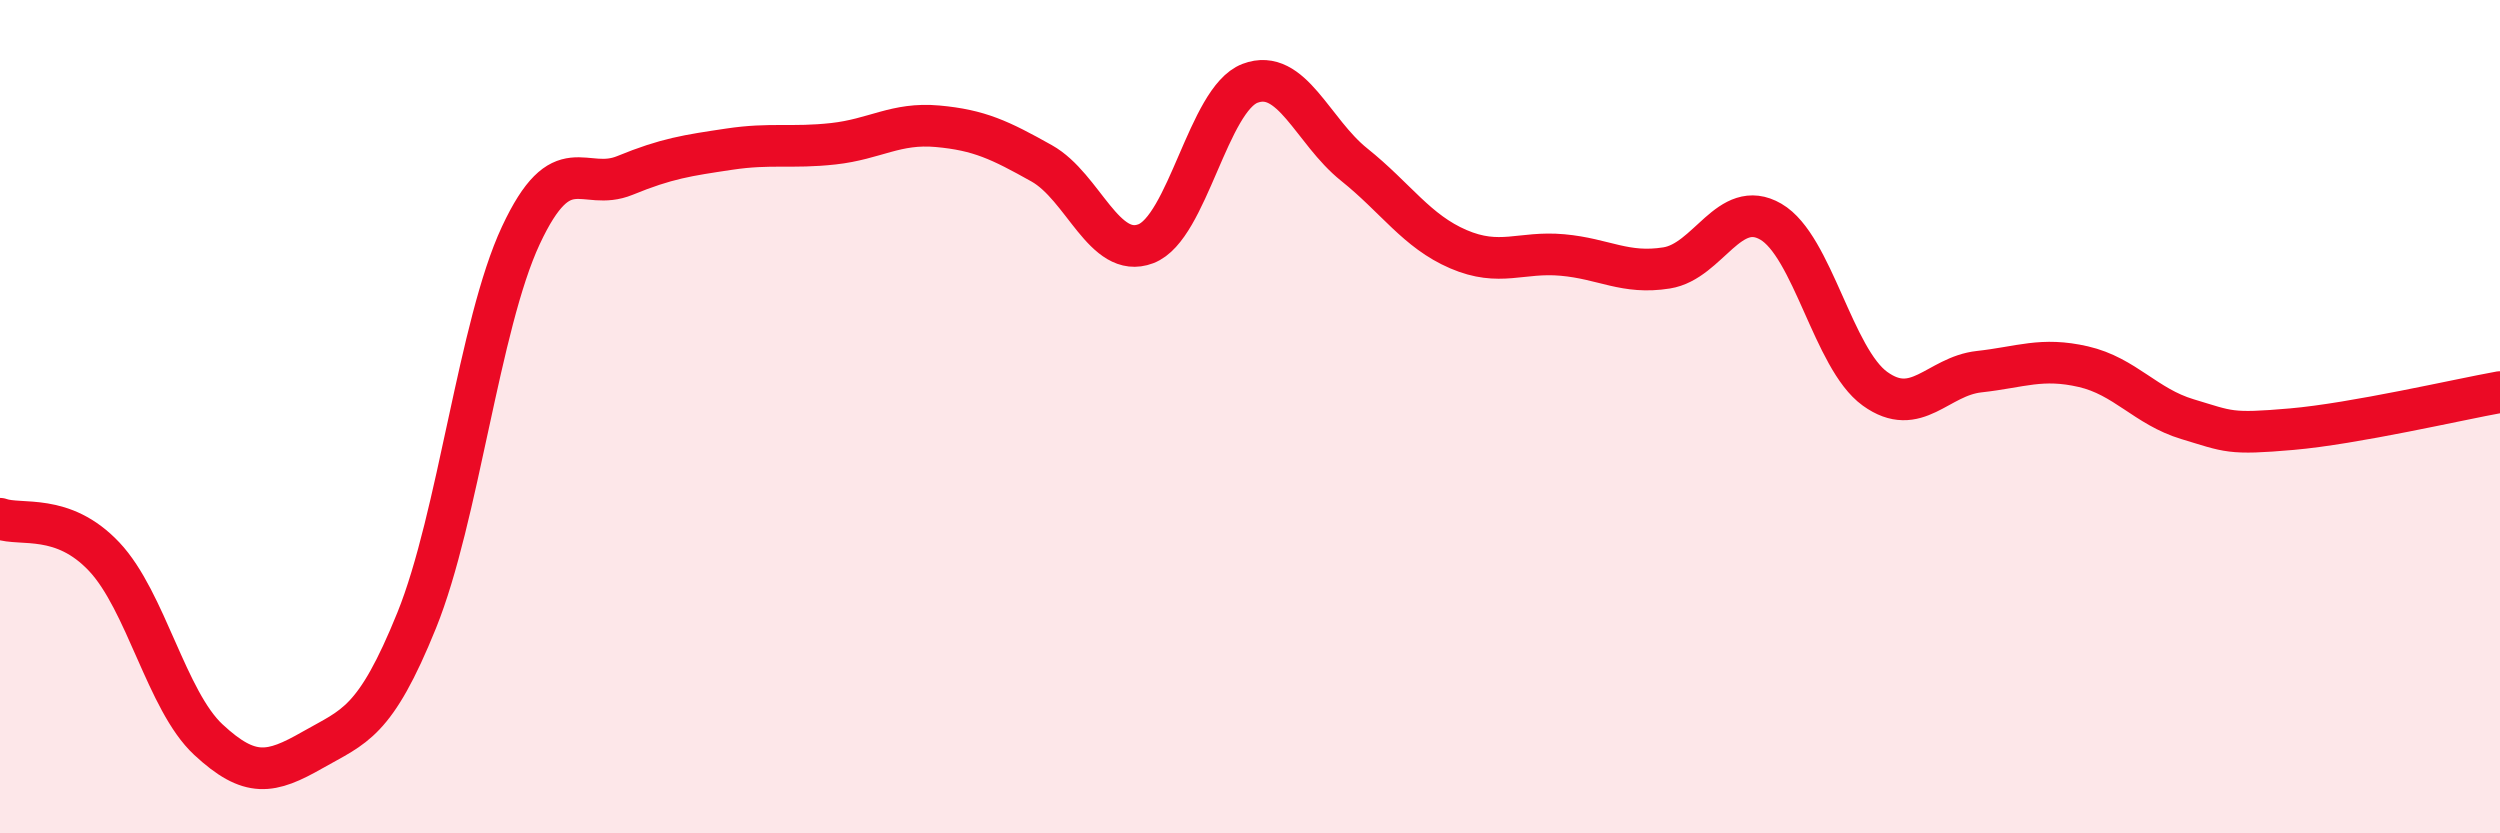
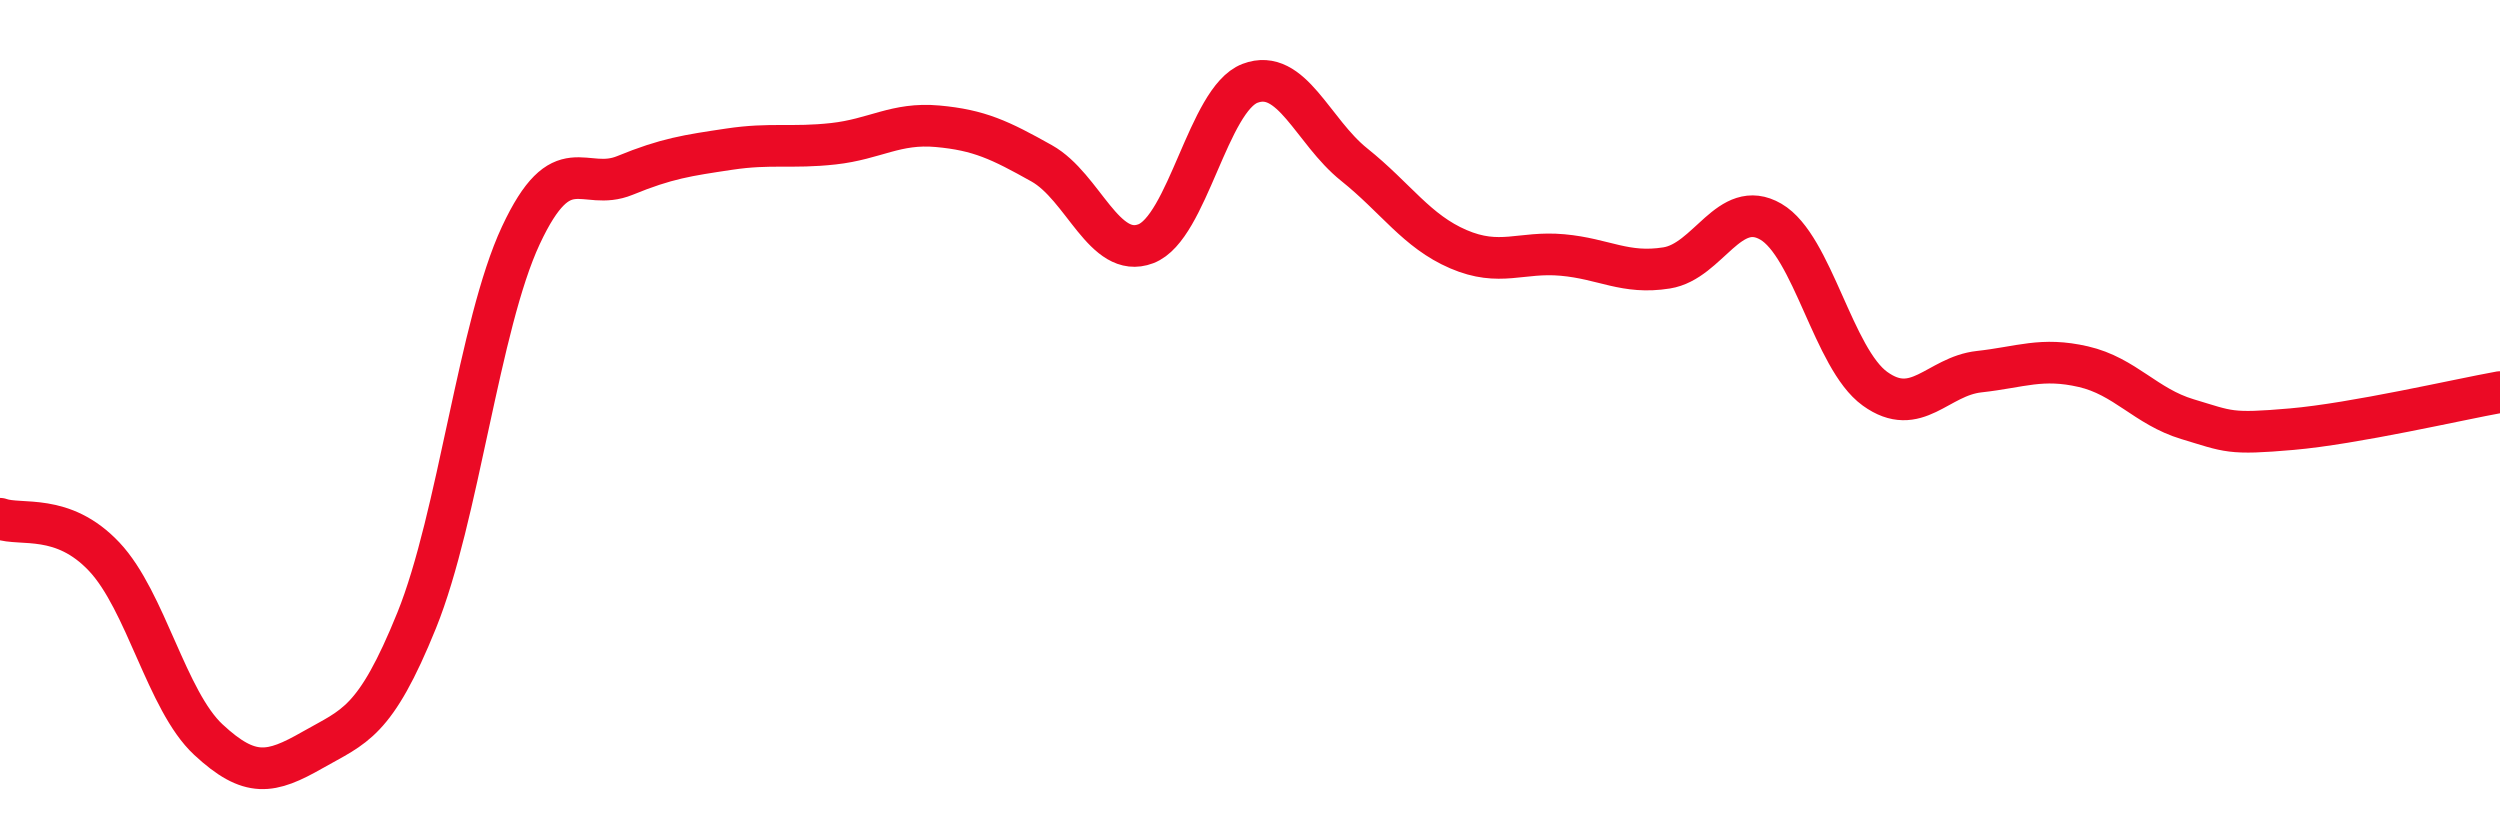
<svg xmlns="http://www.w3.org/2000/svg" width="60" height="20" viewBox="0 0 60 20">
-   <path d="M 0,12.45 C 0.5,12.63 1.5,12.3 2.5,13.36 C 3.5,14.42 4,16.82 5,17.75 C 6,18.68 6.5,18.57 7.5,18 C 8.5,17.43 9,17.36 10,14.89 C 11,12.42 11.5,7.79 12.5,5.65 C 13.5,3.51 14,4.62 15,4.21 C 16,3.8 16.5,3.73 17.5,3.58 C 18.5,3.43 19,3.56 20,3.45 C 21,3.34 21.5,2.94 22.5,3.03 C 23.5,3.12 24,3.36 25,3.92 C 26,4.48 26.5,6.23 27.5,5.85 C 28.5,5.47 29,2.38 30,2 C 31,1.62 31.5,3.15 32.5,3.95 C 33.5,4.75 34,5.55 35,5.98 C 36,6.41 36.5,6.03 37.5,6.12 C 38.5,6.21 39,6.59 40,6.43 C 41,6.27 41.5,4.74 42.5,5.32 C 43.5,5.9 44,8.61 45,9.33 C 46,10.05 46.5,9.03 47.5,8.92 C 48.5,8.81 49,8.57 50,8.8 C 51,9.03 51.5,9.76 52.5,10.06 C 53.5,10.36 53.5,10.43 55,10.3 C 56.5,10.17 59,9.59 60,9.41L60 20L0 20Z" fill="#EB0A25" opacity="0.1" stroke-linecap="round" stroke-linejoin="round" />
  <path d="M 0,12.45 C 0.5,12.63 1.5,12.3 2.5,13.36 C 3.5,14.42 4,16.82 5,17.75 C 6,18.68 6.5,18.57 7.5,18 C 8.5,17.43 9,17.36 10,14.89 C 11,12.42 11.5,7.79 12.5,5.65 C 13.5,3.51 14,4.62 15,4.21 C 16,3.8 16.5,3.73 17.5,3.58 C 18.5,3.43 19,3.56 20,3.45 C 21,3.34 21.5,2.94 22.5,3.03 C 23.5,3.12 24,3.36 25,3.92 C 26,4.48 26.5,6.23 27.5,5.85 C 28.5,5.47 29,2.38 30,2 C 31,1.62 31.5,3.15 32.5,3.95 C 33.5,4.75 34,5.55 35,5.98 C 36,6.41 36.5,6.03 37.5,6.12 C 38.5,6.21 39,6.59 40,6.43 C 41,6.27 41.5,4.74 42.5,5.32 C 43.5,5.9 44,8.61 45,9.33 C 46,10.05 46.5,9.03 47.5,8.92 C 48.5,8.81 49,8.57 50,8.8 C 51,9.03 51.5,9.76 52.5,10.06 C 53.5,10.36 53.5,10.43 55,10.3 C 56.5,10.17 59,9.59 60,9.41" stroke="#EB0A25" stroke-width="1" fill="none" stroke-linecap="round" stroke-linejoin="round" />
</svg>